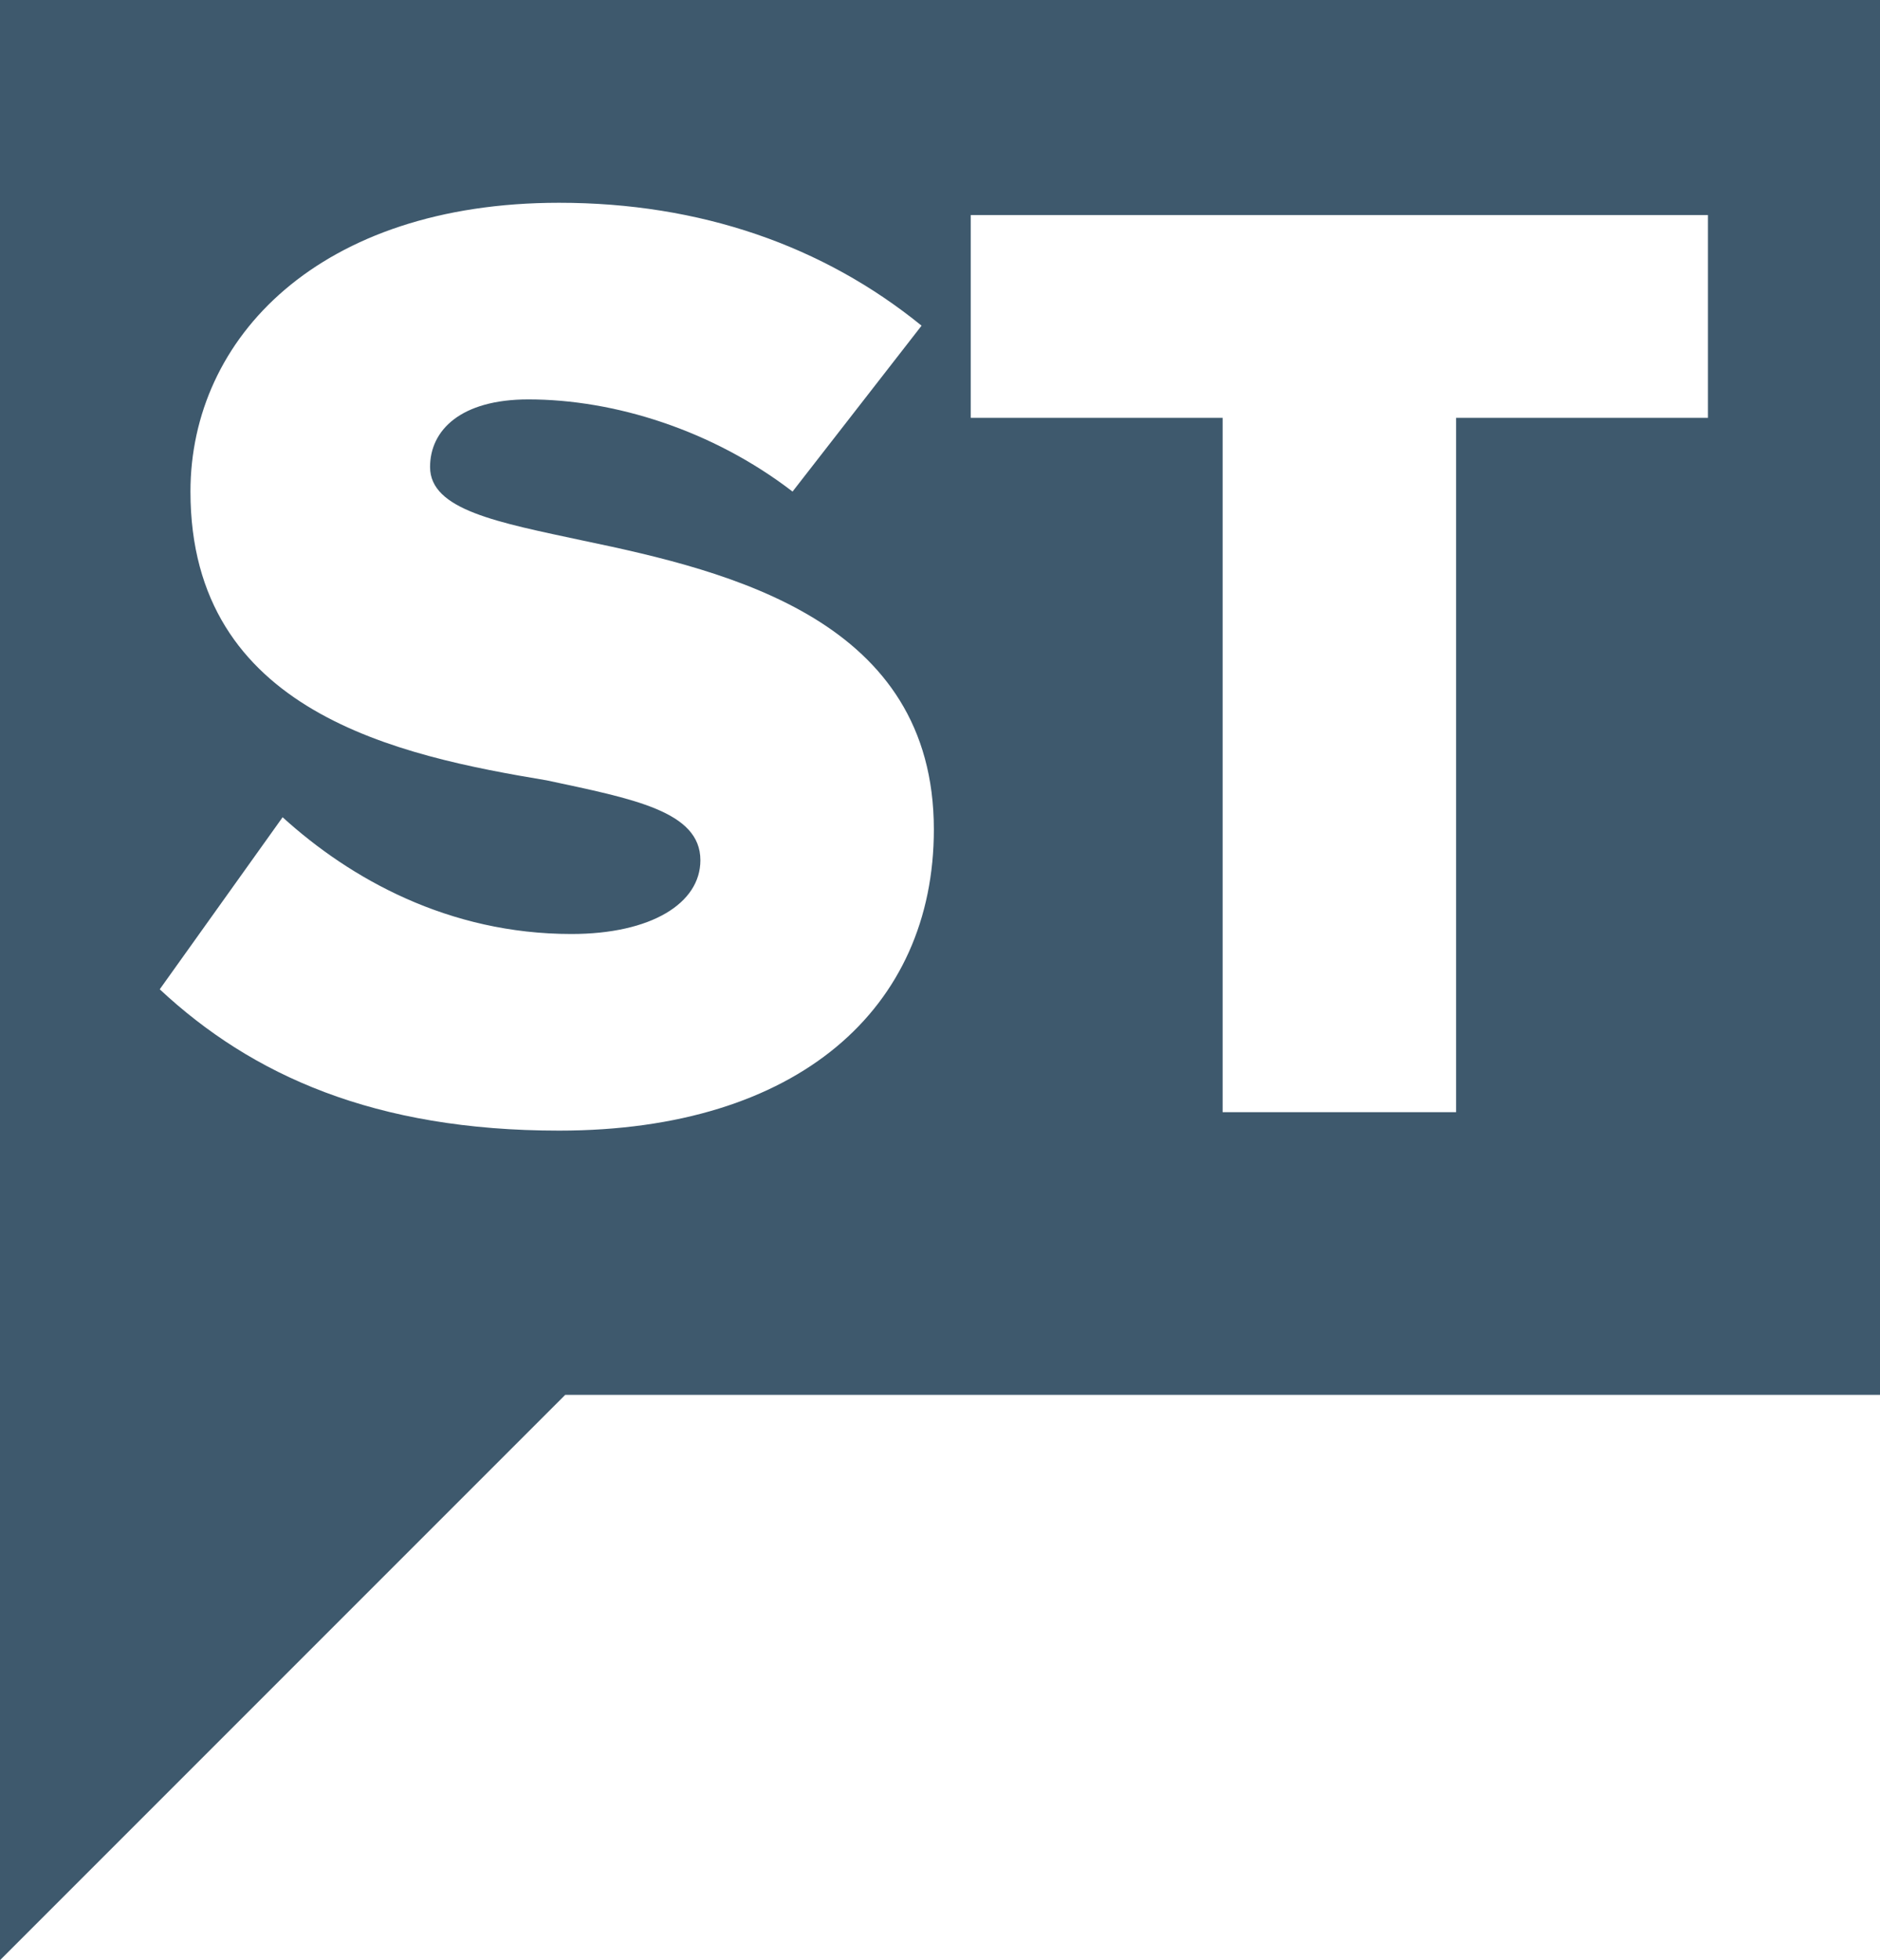
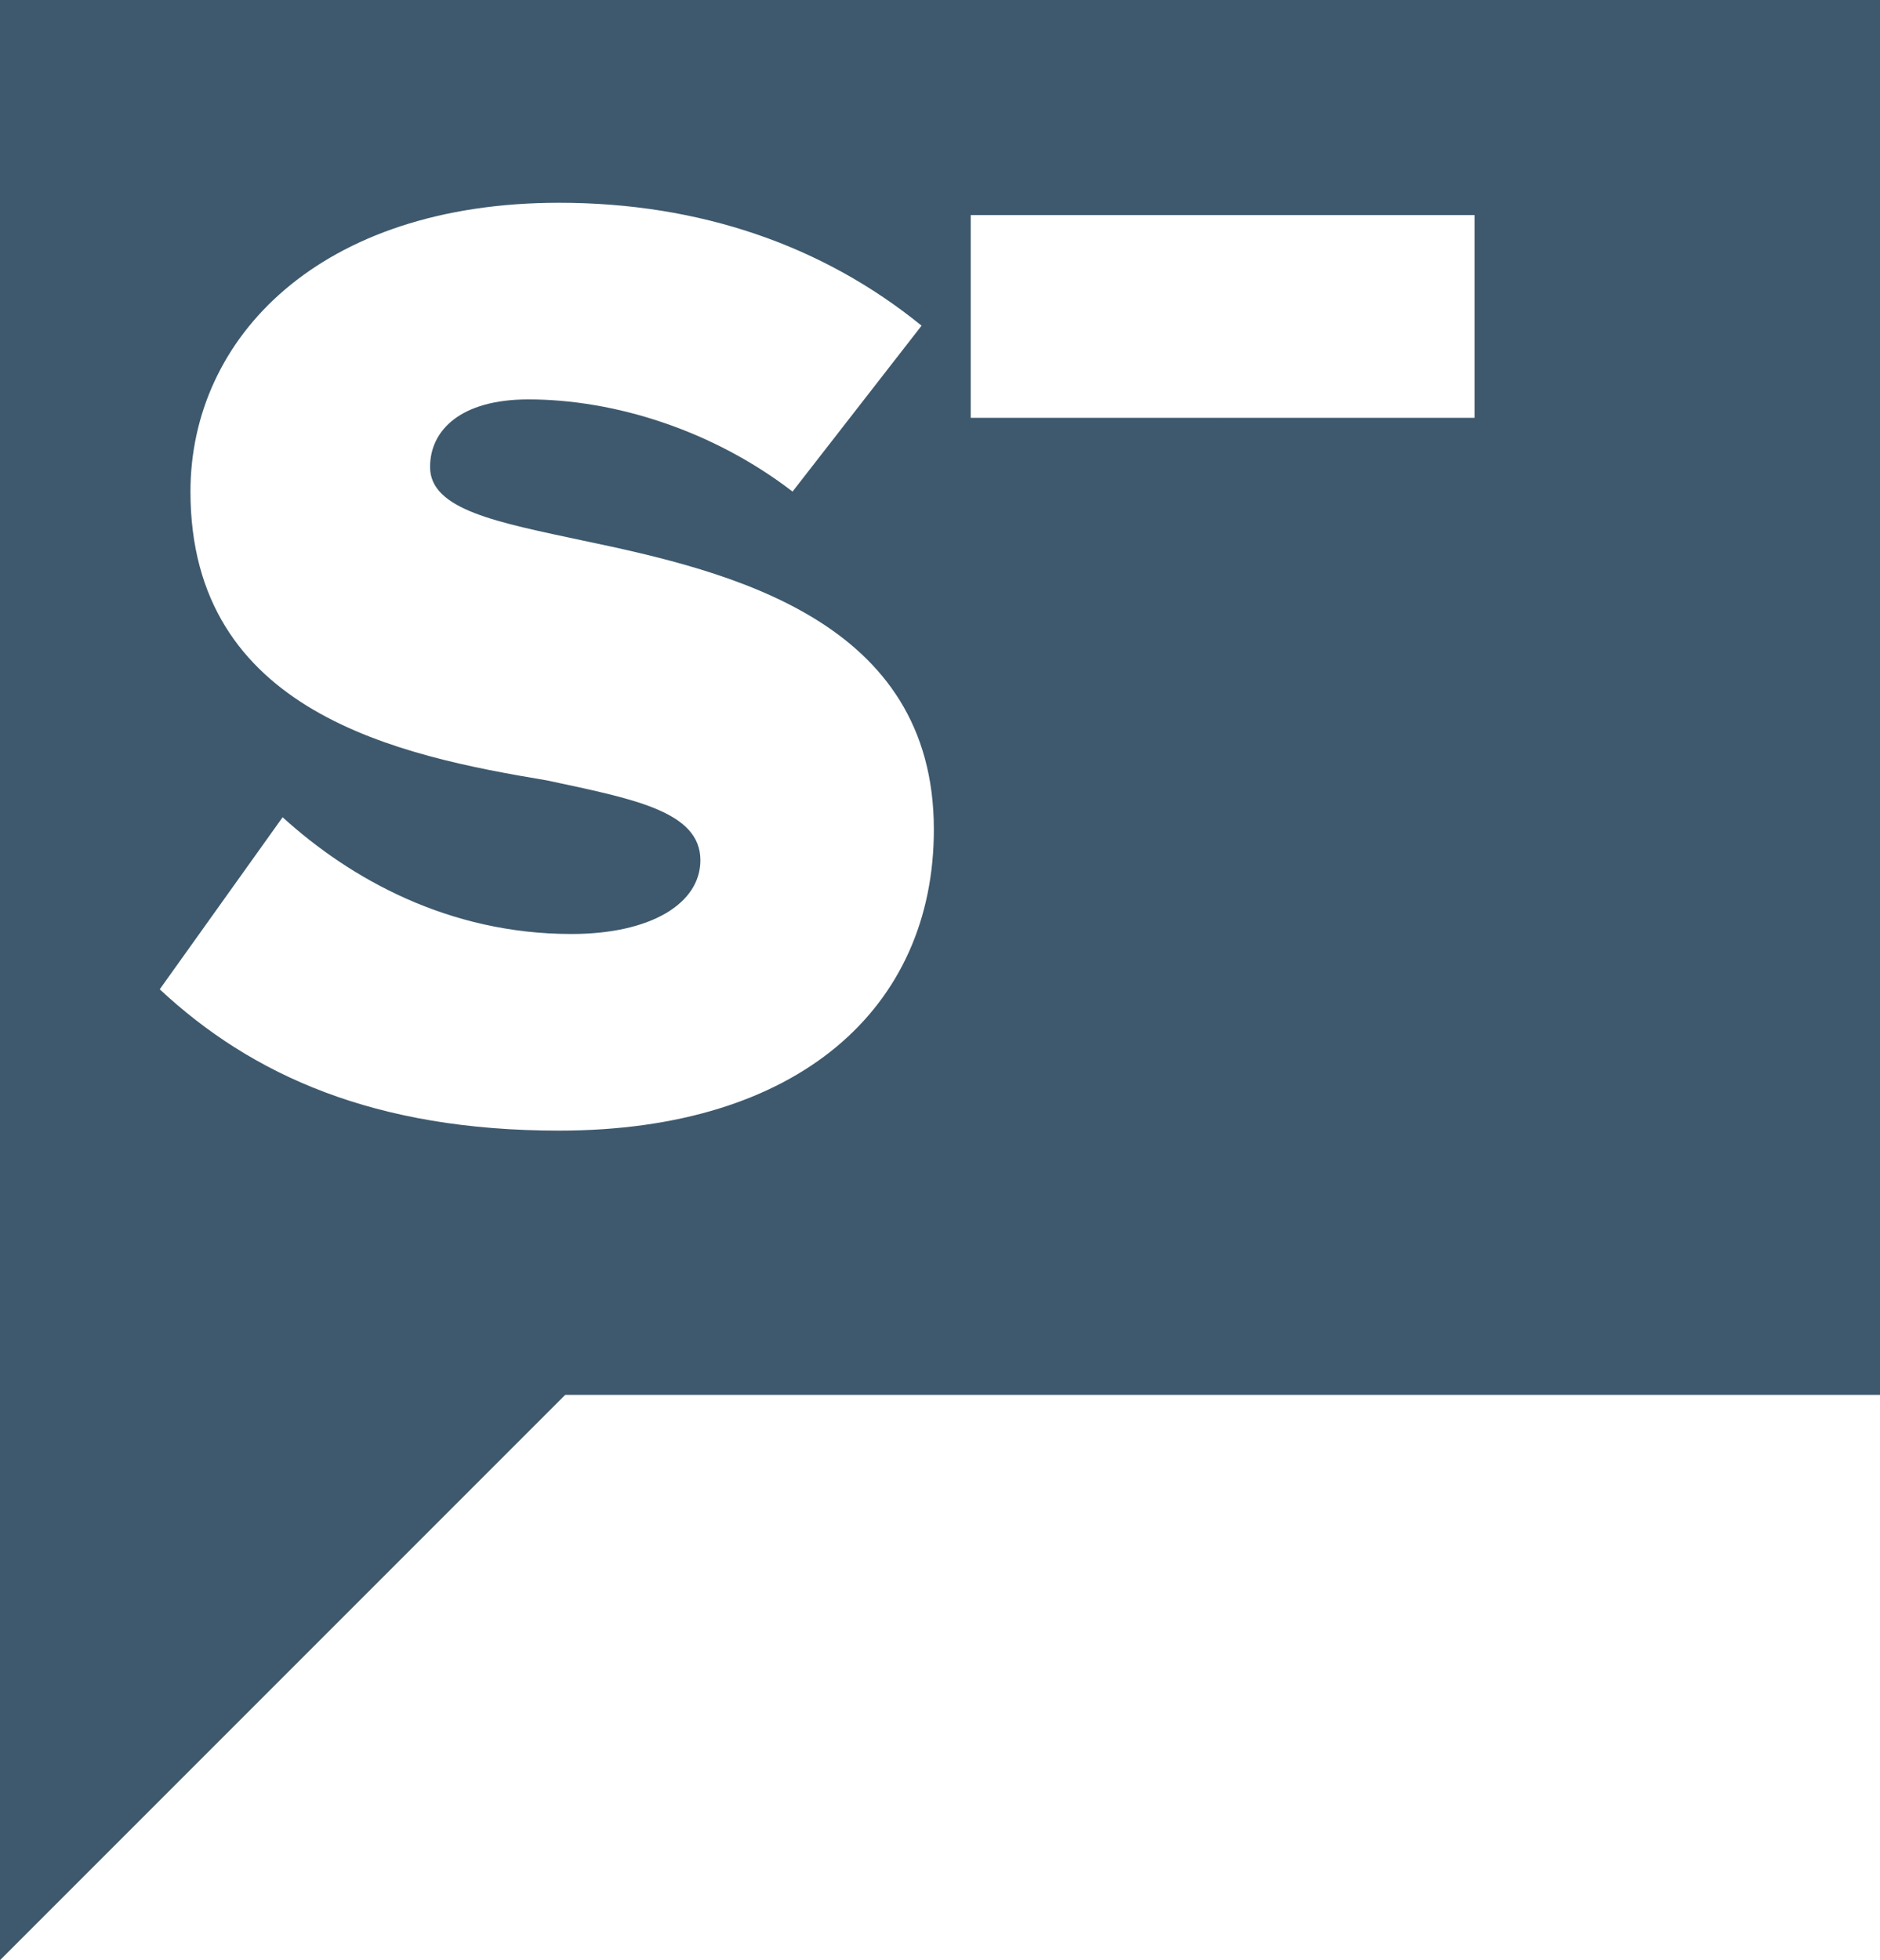
<svg xmlns="http://www.w3.org/2000/svg" version="1.1" id="Layer_1" x="0px" y="0px" viewBox="0 0 30.6 31.9" enable-background="new 0 0 30.6 31.9" xml:space="preserve">
  <g>
-     <path fill-rule="evenodd" clip-rule="evenodd" fill="#3E596D" d="M9.2,22.7L0,31.9v-9.2v-5.8V0h30.6v22.7H9.2z M8.6,6.5   c1.4,0,3,0.5,4.3,1.5l2.1-2.7c-1.6-1.3-3.6-2-5.9-2C5.2,3.3,3.1,5.5,3.1,8c0,3.6,3.4,4.3,5.8,4.7c1.4,0.3,2.5,0.5,2.5,1.3   c0,0.7-0.8,1.2-2.1,1.2c-2,0-3.6-0.9-4.7-1.9l-2,2.8c1.5,1.4,3.5,2.3,6.5,2.3c3.9,0,6.1-2,6.1-4.9c0-3.4-3.3-4.2-5.7-4.7   C8.1,8.5,7,8.3,7,7.6C7,7,7.5,6.5,8.6,6.5z M27.7,3.5H15.8v3.3h4.1v11.3h3.8V6.8h4.1V3.5z" />
+     <path fill-rule="evenodd" clip-rule="evenodd" fill="#3E596D" d="M9.2,22.7L0,31.9v-9.2v-5.8V0h30.6v22.7H9.2z M8.6,6.5   c1.4,0,3,0.5,4.3,1.5l2.1-2.7c-1.6-1.3-3.6-2-5.9-2C5.2,3.3,3.1,5.5,3.1,8c0,3.6,3.4,4.3,5.8,4.7c1.4,0.3,2.5,0.5,2.5,1.3   c0,0.7-0.8,1.2-2.1,1.2c-2,0-3.6-0.9-4.7-1.9l-2,2.8c1.5,1.4,3.5,2.3,6.5,2.3c3.9,0,6.1-2,6.1-4.9c0-3.4-3.3-4.2-5.7-4.7   C8.1,8.5,7,8.3,7,7.6C7,7,7.5,6.5,8.6,6.5z M27.7,3.5H15.8v3.3h4.1v11.3V6.8h4.1V3.5z" />
  </g>
</svg>